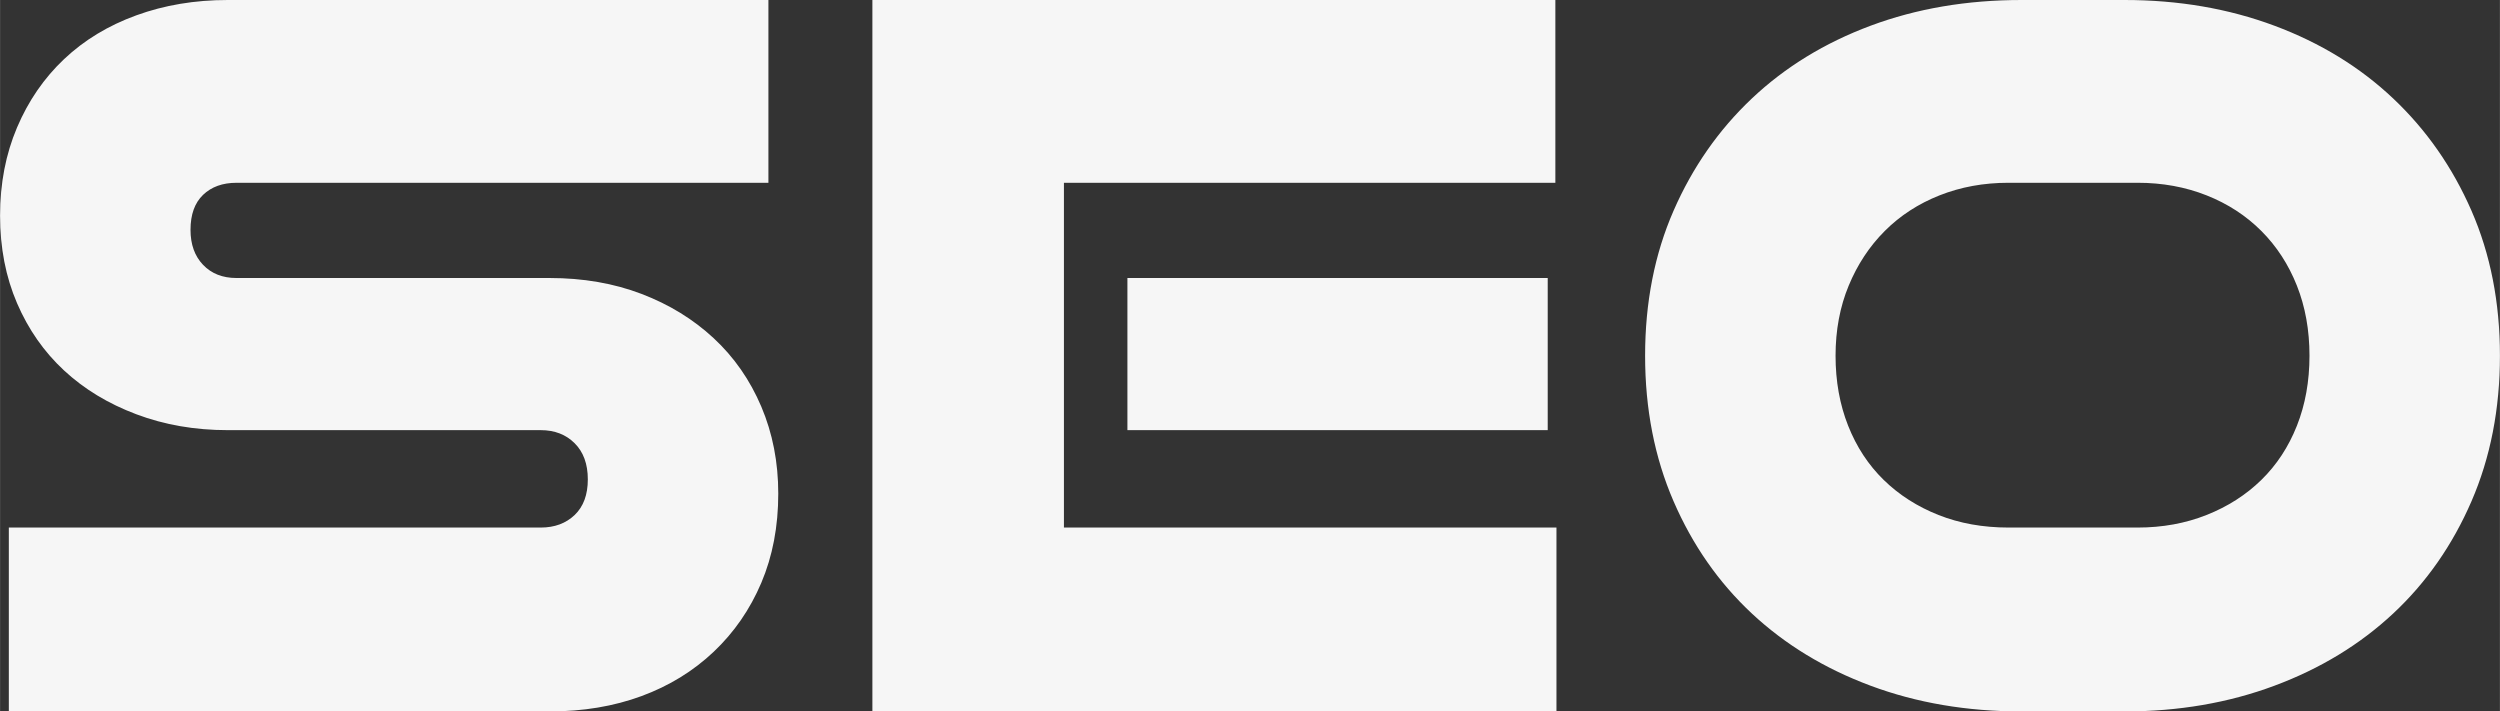
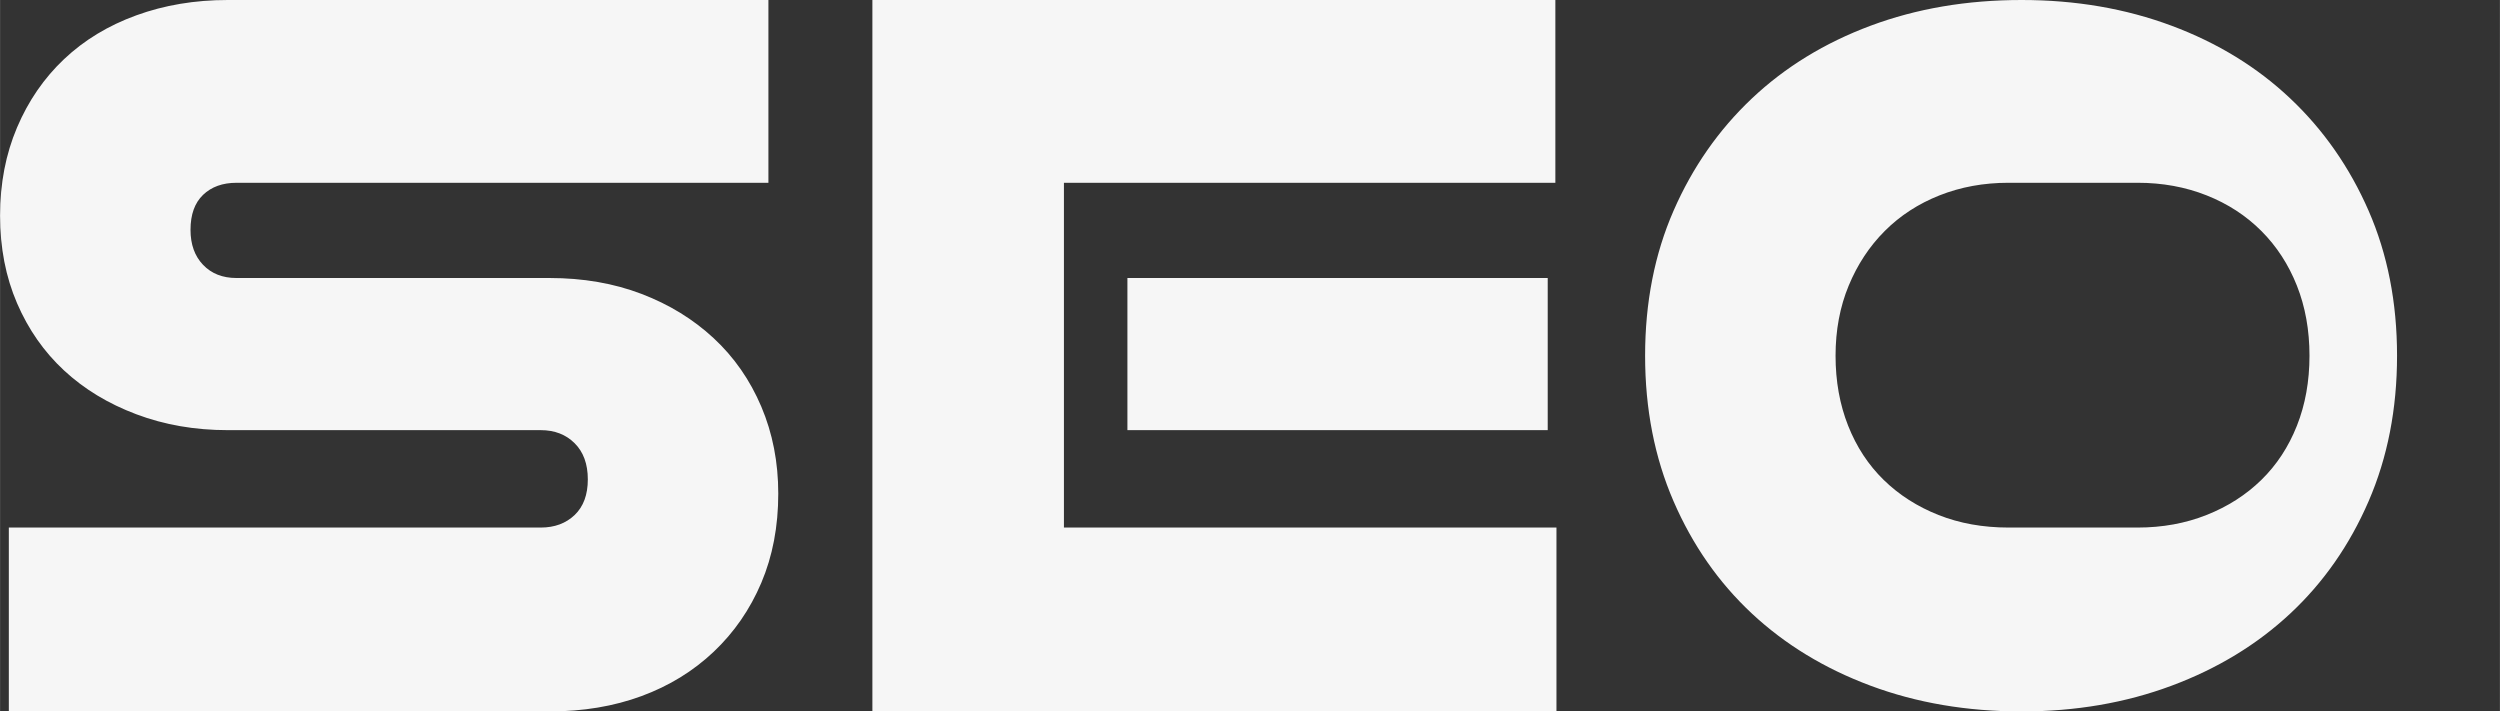
<svg xmlns="http://www.w3.org/2000/svg" xml:space="preserve" width="32.624mm" height="9.284mm" style="shape-rendering:geometricPrecision; text-rendering:geometricPrecision; image-rendering:optimizeQuality; fill-rule:evenodd; clip-rule:evenodd" viewBox="0 0 3230.04 919.24">
  <rect x="0" y="0" width="3230.04" height="919.24" fill="#333333" stroke="none" />
  <defs>
    <style type="text/css">  .fil0 {fill:#F6F6F6;fill-rule:nonzero}  </style>
  </defs>
  <g id="Слой_x0020_1">
-     <path class="fil0" d="M11.32 919.24l0 -237.59 687.3 0c17.91,0 32.52,-5.42 43.84,-16.26 11.32,-10.85 16.97,-26.17 16.97,-45.97 0,-19.79 -5.65,-35.36 -16.97,-46.66 -11.32,-11.32 -25.93,-16.97 -43.84,-16.97l-404.47 0c-42.42,0 -81.79,-6.84 -118.09,-20.51 -36.3,-13.66 -67.4,-32.52 -93.33,-56.56 -25.93,-24.04 -46.2,-53.03 -60.81,-86.98 -14.61,-33.94 -21.92,-71.65 -21.92,-113.14 0,-41.48 7.31,-79.42 21.92,-113.84 14.61,-34.42 34.88,-63.88 60.81,-88.38 25.93,-24.51 57.04,-43.38 93.33,-56.57 36.3,-13.2 75.66,-19.8 118.09,-19.8l698.62 0 0 236.17 -687.3 0c-17.91,0 -32.29,5.19 -43.14,15.55 -10.84,10.38 -16.26,25.46 -16.26,45.26 0,18.86 5.42,33.94 16.26,45.26 10.85,11.32 25.23,16.97 43.14,16.97l404.47 0c43.37,0 82.96,6.84 118.79,20.5 35.83,13.67 66.94,32.76 93.33,57.28 26.41,24.51 46.91,53.98 61.52,88.39 14.61,34.41 21.92,71.89 21.92,112.42 0,42.42 -7.31,80.85 -21.92,115.26 -14.61,34.41 -35.12,64.11 -61.52,89.09 -26.4,24.99 -57.5,44.08 -93.33,57.28 -35.83,13.2 -75.42,19.8 -118.79,19.8l-698.62 0zm1445.31 -363.45l0 -196.58 543.06 0 0 196.58 -543.06 0zm-329.51 363.45l0 -919.24 882.46 0 0 236.17 -634.98 0 0 445.47 636.39 0 0 237.59 -883.88 0zm1634.82 -237.59c32.05,0 61.75,-5.42 89.09,-16.26 27.35,-10.85 50.92,-25.93 70.71,-45.26 19.8,-19.33 35.12,-42.66 45.97,-70.01 10.84,-27.34 16.26,-57.5 16.26,-90.5 0,-33 -5.42,-63.17 -16.26,-90.51 -10.85,-27.35 -26.17,-50.91 -45.97,-70.71 -19.79,-19.8 -43.37,-35.12 -70.71,-45.96 -27.34,-10.84 -57.04,-16.27 -89.09,-16.27l-166.88 0c-32.06,0 -61.76,5.43 -89.1,16.27 -27.35,10.84 -50.91,26.16 -70.71,45.96 -19.8,19.8 -35.36,43.37 -46.67,70.71 -11.31,27.35 -16.97,57.51 -16.97,90.51 0,33 5.43,63.17 16.27,90.5 10.84,27.35 26.16,50.68 45.96,70.01 19.8,19.33 43.38,34.41 70.71,45.26 27.35,10.84 57.51,16.26 90.51,16.26l166.88 0zm-149.91 237.59c-70.71,0 -135.77,-11.08 -195.16,-33.24 -59.39,-22.15 -110.54,-53.27 -153.44,-93.33 -42.9,-40.07 -76.6,-88.38 -101.12,-144.96 -24.51,-56.56 -36.77,-119.26 -36.77,-188.08 0,-68.83 12.26,-131.28 36.77,-187.38 24.51,-56.1 58.22,-104.42 101.12,-144.96 42.9,-40.54 94.05,-71.89 153.44,-94.05 59.39,-22.16 124.45,-33.24 195.16,-33.24l132.94 0c69.76,0 134.34,11.08 193.74,33.24 59.4,22.16 110.55,53.5 153.44,94.05 42.9,40.53 76.6,88.86 101.12,144.96 24.51,56.1 36.77,118.55 36.77,187.38 0,68.82 -12.26,131.52 -36.77,188.08 -24.51,56.57 -58.22,104.89 -101.12,144.96 -42.89,40.07 -94.04,71.19 -153.44,93.33 -59.39,22.16 -123.98,33.24 -193.74,33.24l-132.94 0z" />
+     <path class="fil0" d="M11.32 919.24l0 -237.59 687.3 0c17.91,0 32.52,-5.42 43.84,-16.26 11.32,-10.85 16.97,-26.17 16.97,-45.97 0,-19.79 -5.65,-35.36 -16.97,-46.66 -11.32,-11.32 -25.93,-16.97 -43.84,-16.97l-404.47 0c-42.42,0 -81.79,-6.84 -118.09,-20.51 -36.3,-13.66 -67.4,-32.52 -93.33,-56.56 -25.93,-24.04 -46.2,-53.03 -60.81,-86.98 -14.61,-33.94 -21.92,-71.65 -21.92,-113.14 0,-41.48 7.31,-79.42 21.92,-113.84 14.61,-34.42 34.88,-63.88 60.81,-88.38 25.93,-24.51 57.04,-43.38 93.33,-56.57 36.3,-13.2 75.66,-19.8 118.09,-19.8l698.62 0 0 236.17 -687.3 0c-17.91,0 -32.29,5.19 -43.14,15.55 -10.84,10.38 -16.26,25.46 -16.26,45.26 0,18.86 5.42,33.94 16.26,45.26 10.85,11.32 25.23,16.97 43.14,16.97l404.47 0c43.37,0 82.96,6.84 118.79,20.5 35.83,13.67 66.94,32.76 93.33,57.28 26.41,24.51 46.91,53.98 61.52,88.39 14.61,34.41 21.92,71.89 21.92,112.42 0,42.42 -7.31,80.85 -21.92,115.26 -14.61,34.41 -35.12,64.11 -61.52,89.09 -26.4,24.99 -57.5,44.08 -93.33,57.28 -35.83,13.2 -75.42,19.8 -118.79,19.8l-698.62 0zm1445.31 -363.45l0 -196.58 543.06 0 0 196.58 -543.06 0zm-329.51 363.45l0 -919.24 882.46 0 0 236.17 -634.98 0 0 445.47 636.39 0 0 237.59 -883.88 0zm1634.82 -237.59c32.05,0 61.75,-5.42 89.09,-16.26 27.35,-10.85 50.92,-25.93 70.71,-45.26 19.8,-19.33 35.12,-42.66 45.97,-70.01 10.84,-27.34 16.26,-57.5 16.26,-90.5 0,-33 -5.42,-63.17 -16.26,-90.51 -10.85,-27.35 -26.17,-50.91 -45.97,-70.71 -19.79,-19.8 -43.37,-35.12 -70.71,-45.96 -27.34,-10.84 -57.04,-16.27 -89.09,-16.27l-166.88 0c-32.06,0 -61.76,5.43 -89.1,16.27 -27.35,10.84 -50.91,26.16 -70.71,45.96 -19.8,19.8 -35.36,43.37 -46.67,70.71 -11.31,27.35 -16.97,57.51 -16.97,90.51 0,33 5.43,63.17 16.27,90.5 10.84,27.35 26.16,50.68 45.96,70.01 19.8,19.33 43.38,34.41 70.71,45.26 27.35,10.84 57.51,16.26 90.51,16.26l166.88 0zm-149.91 237.59c-70.71,0 -135.77,-11.08 -195.16,-33.24 -59.39,-22.15 -110.54,-53.27 -153.44,-93.33 -42.9,-40.07 -76.6,-88.38 -101.12,-144.96 -24.51,-56.56 -36.77,-119.26 -36.77,-188.08 0,-68.83 12.26,-131.28 36.77,-187.38 24.51,-56.1 58.22,-104.42 101.12,-144.96 42.9,-40.54 94.05,-71.89 153.44,-94.05 59.39,-22.16 124.45,-33.24 195.16,-33.24c69.76,0 134.34,11.08 193.74,33.24 59.4,22.16 110.55,53.5 153.44,94.05 42.9,40.53 76.6,88.86 101.12,144.96 24.51,56.1 36.77,118.55 36.77,187.38 0,68.82 -12.26,131.52 -36.77,188.08 -24.51,56.57 -58.22,104.89 -101.12,144.96 -42.89,40.07 -94.04,71.19 -153.44,93.33 -59.39,22.16 -123.98,33.24 -193.74,33.24l-132.94 0z" />
  </g>
</svg>